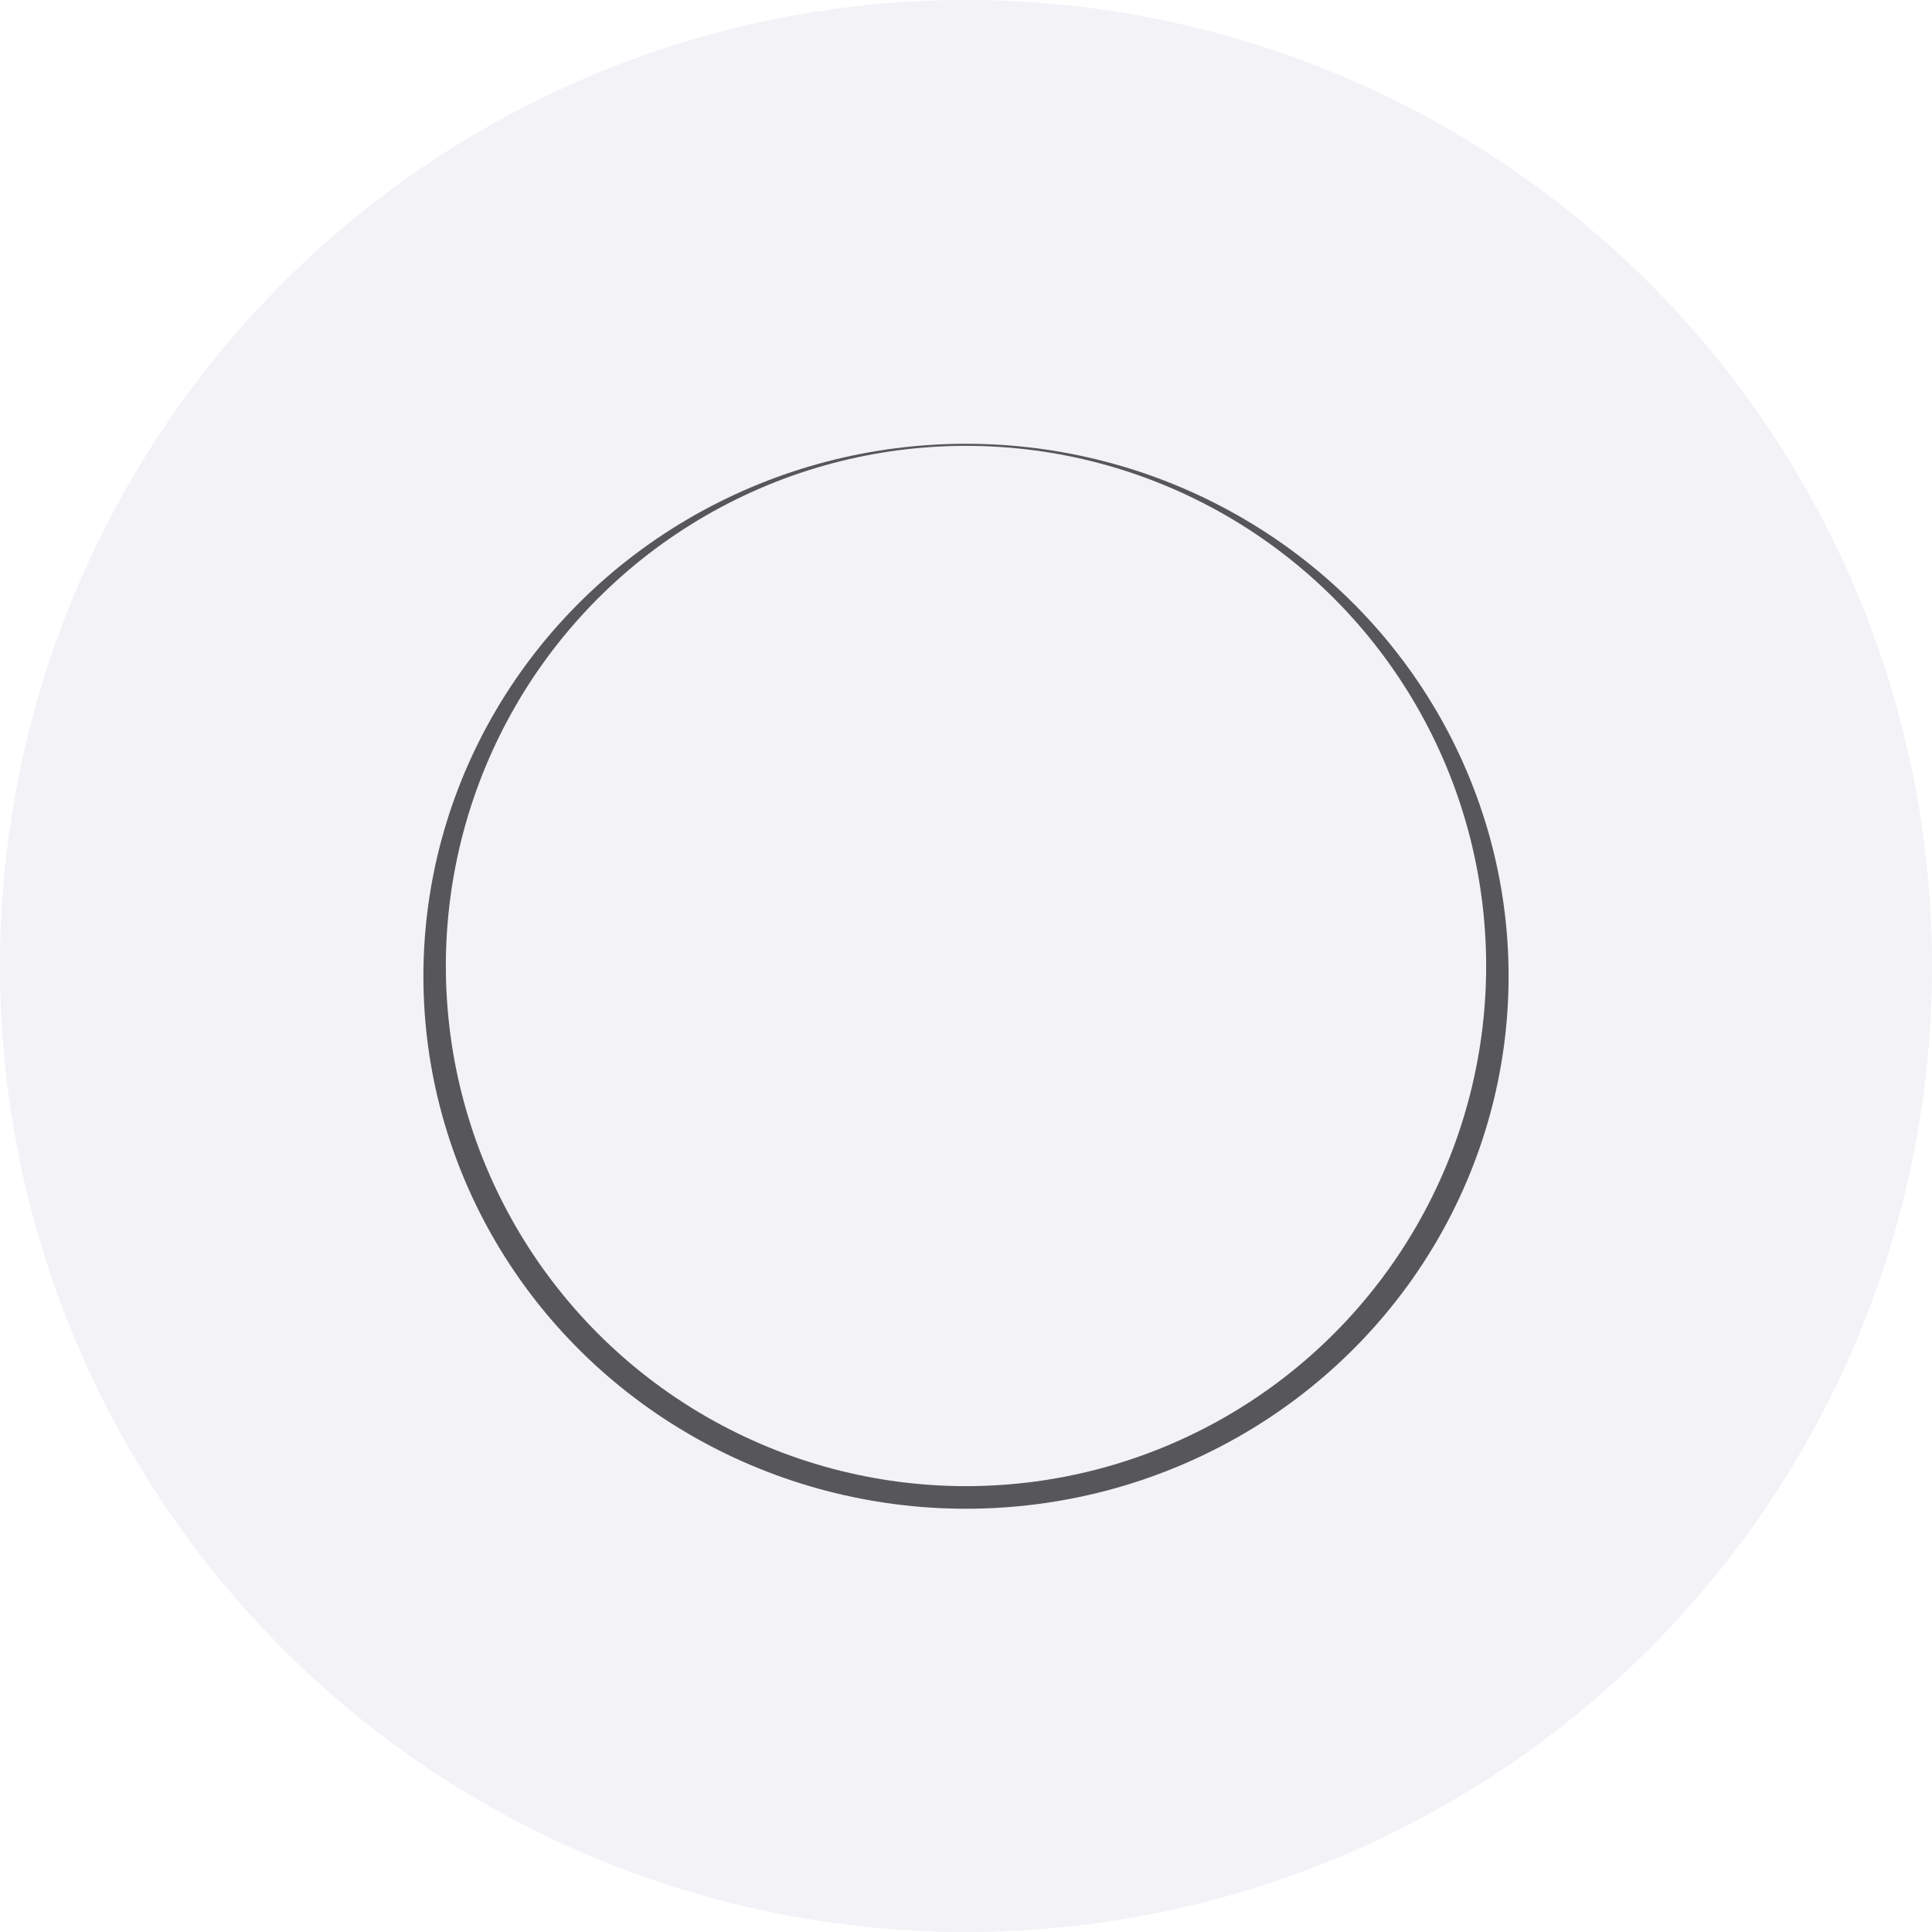
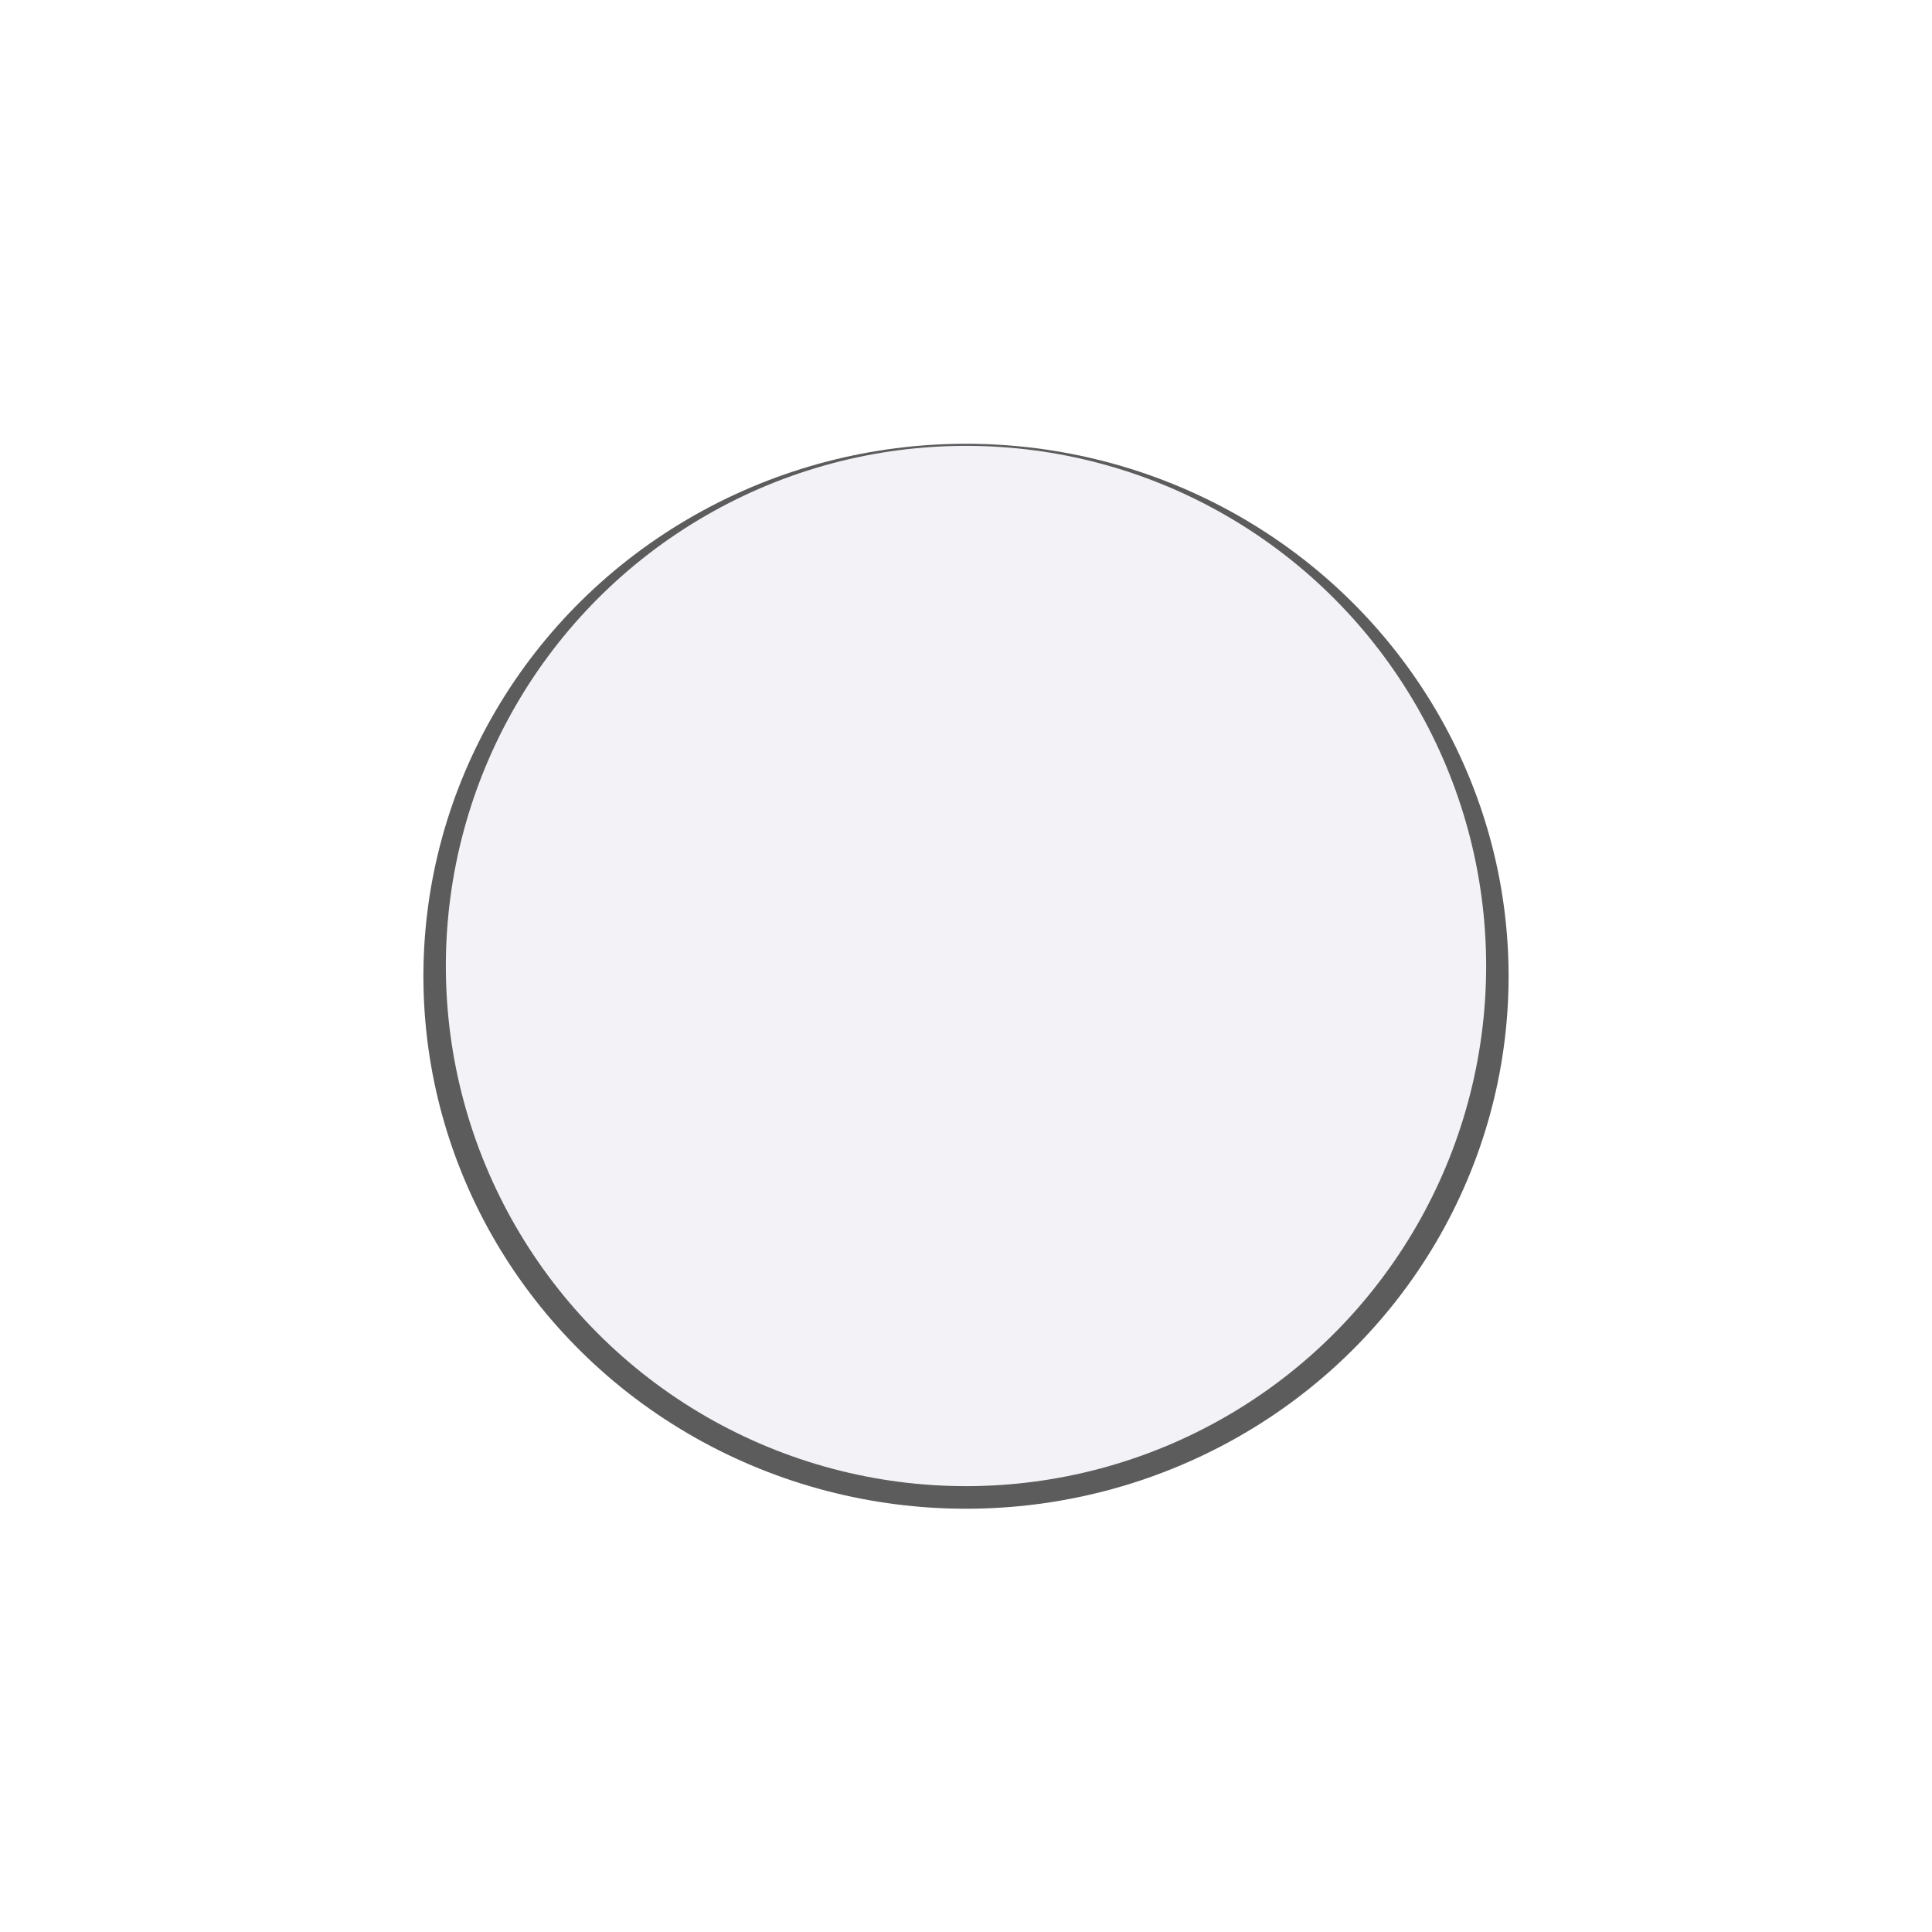
<svg xmlns="http://www.w3.org/2000/svg" height="13" viewBox="0 0 13 13" width="13">
  <filter id="a" color-interpolation-filters="sRGB" height="1.073" width="1.071" x="-.036" y="-.036">
    <feGaussianBlur stdDeviation=".109" />
  </filter>
-   <path d="m13 6.5a6.5 6.5 0 0 1 -6.5 6.5 6.5 6.5 0 0 1 -6.5-6.5 6.5 6.5 0 0 1 6.5-6.5 6.5 6.5 0 0 1 6.5 6.5z" fill="#f2f2f7" />
  <ellipse cx="6.5" cy="6.569" filter="url(#a)" opacity=".8" rx="3.651" ry="3.583" />
  <circle cx="6.5" cy="6.5" fill="#f2f2f7" r="3.5" />
</svg>